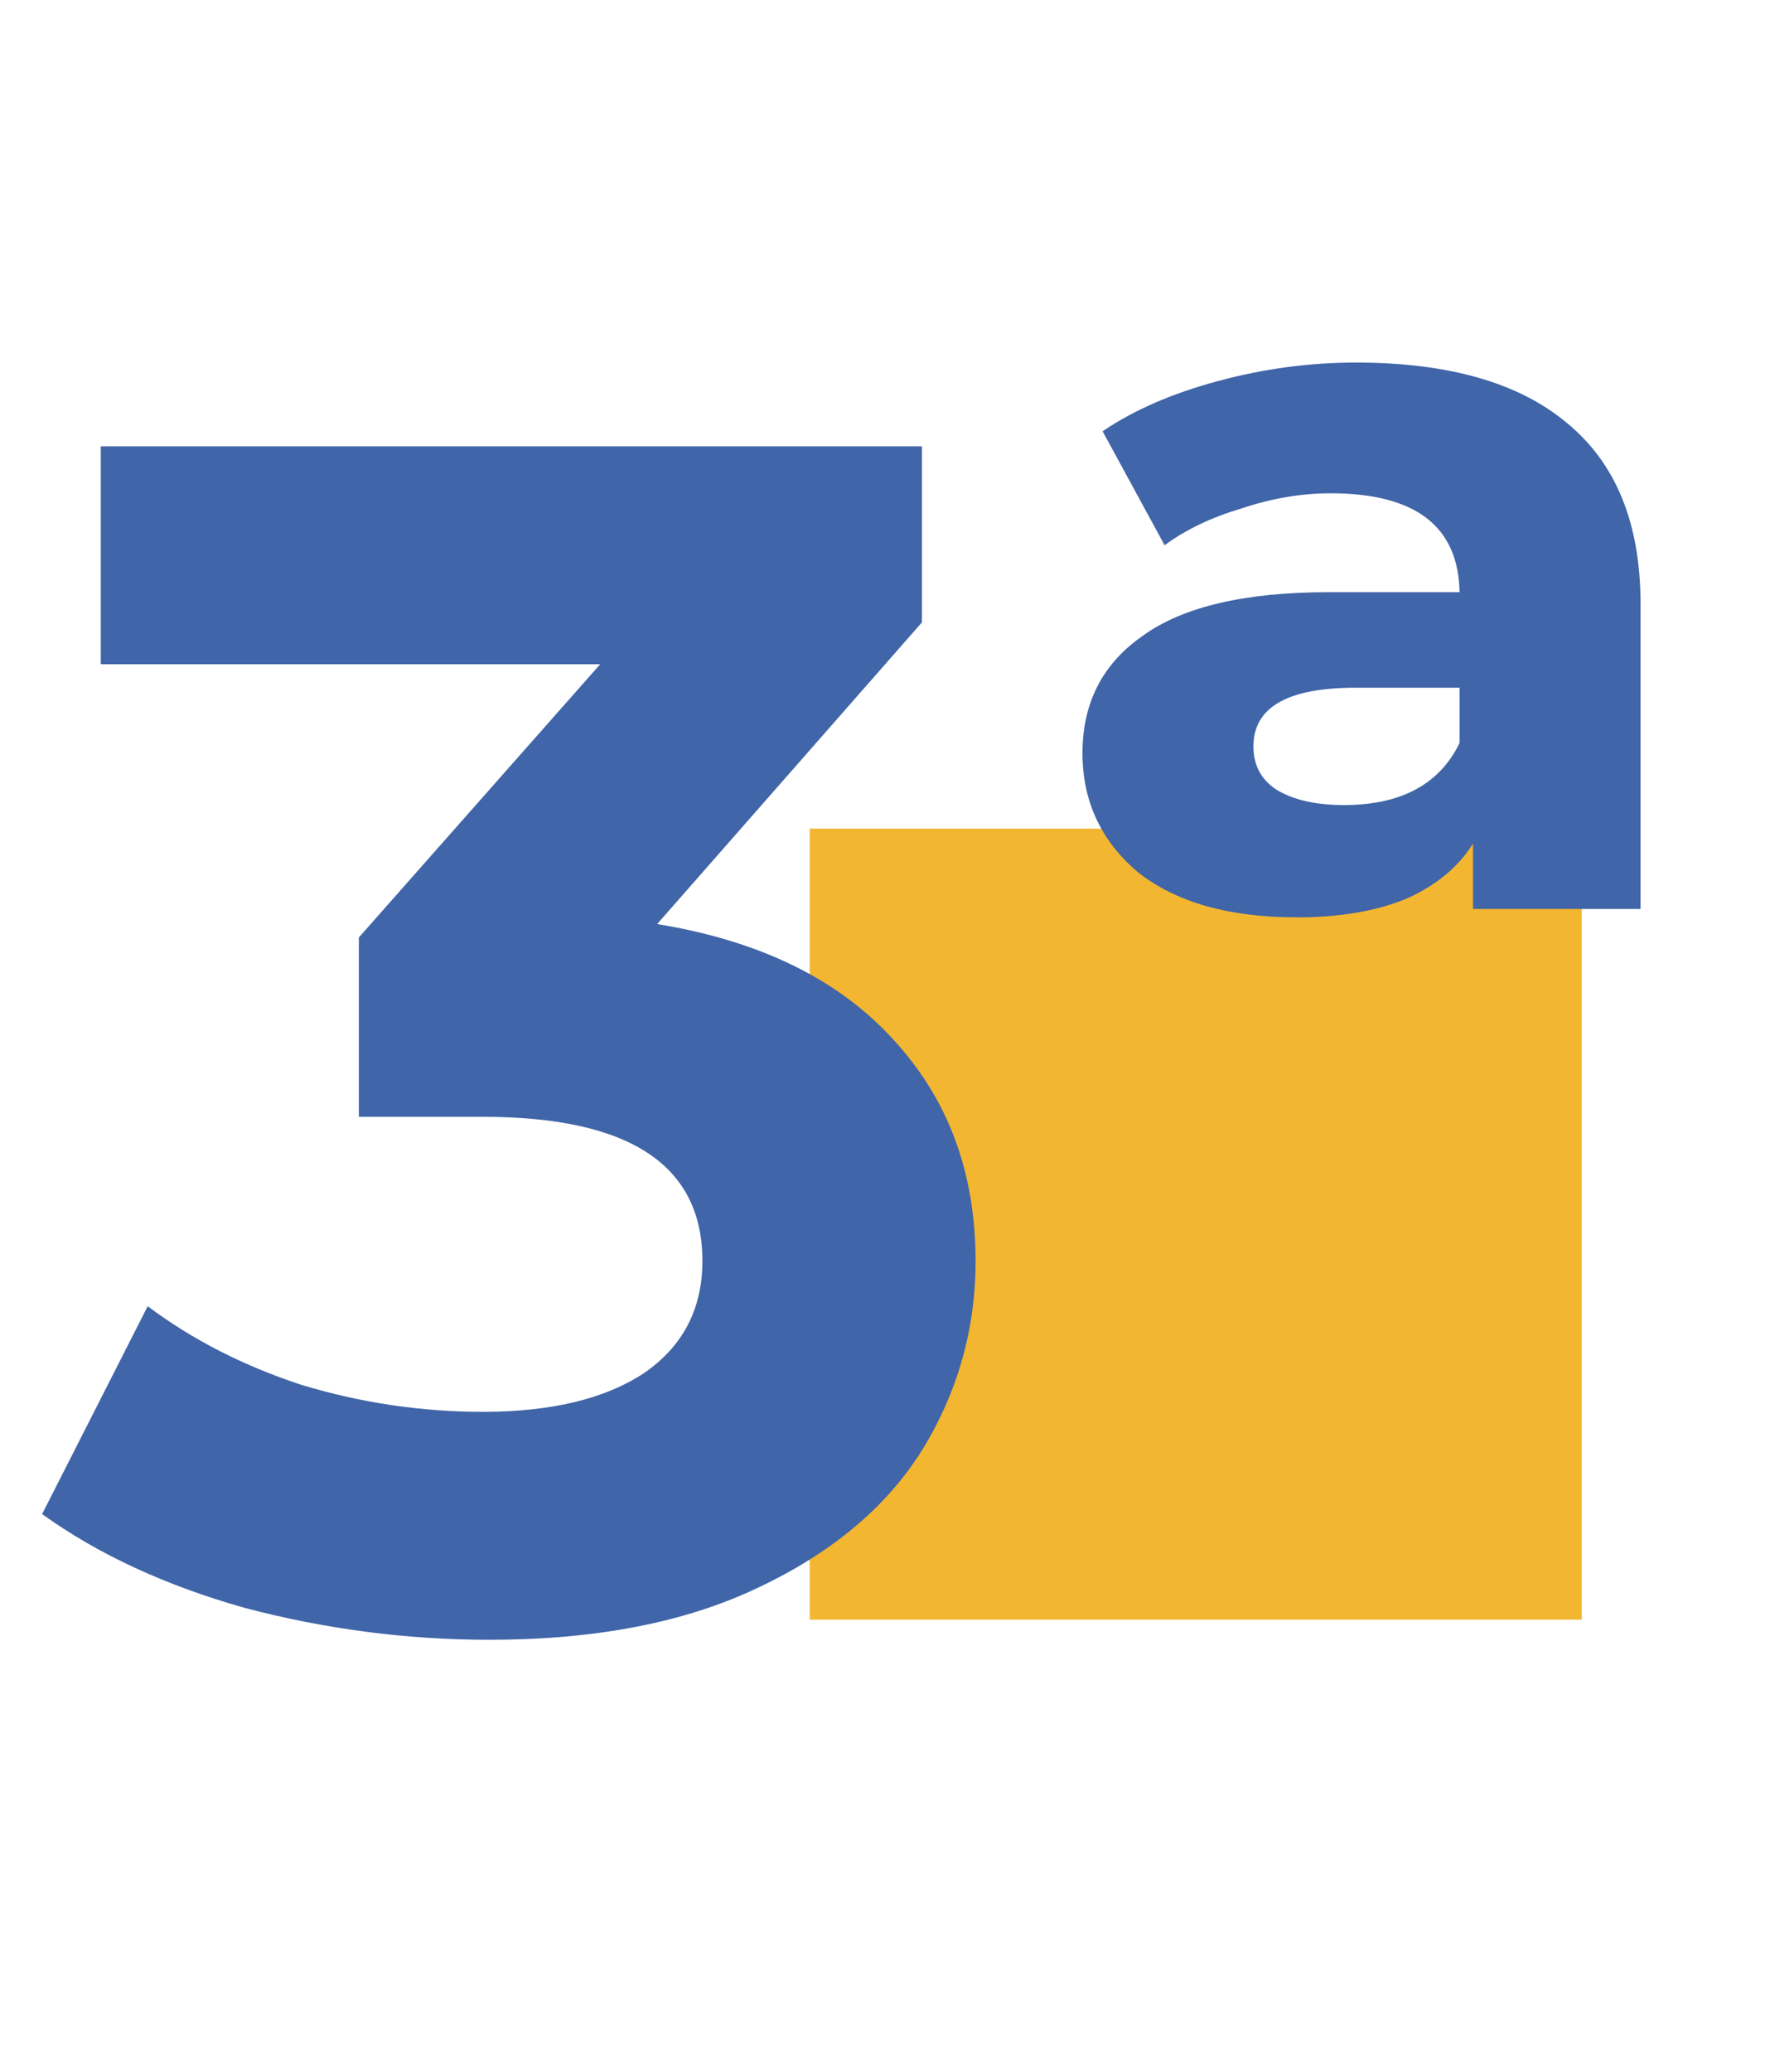
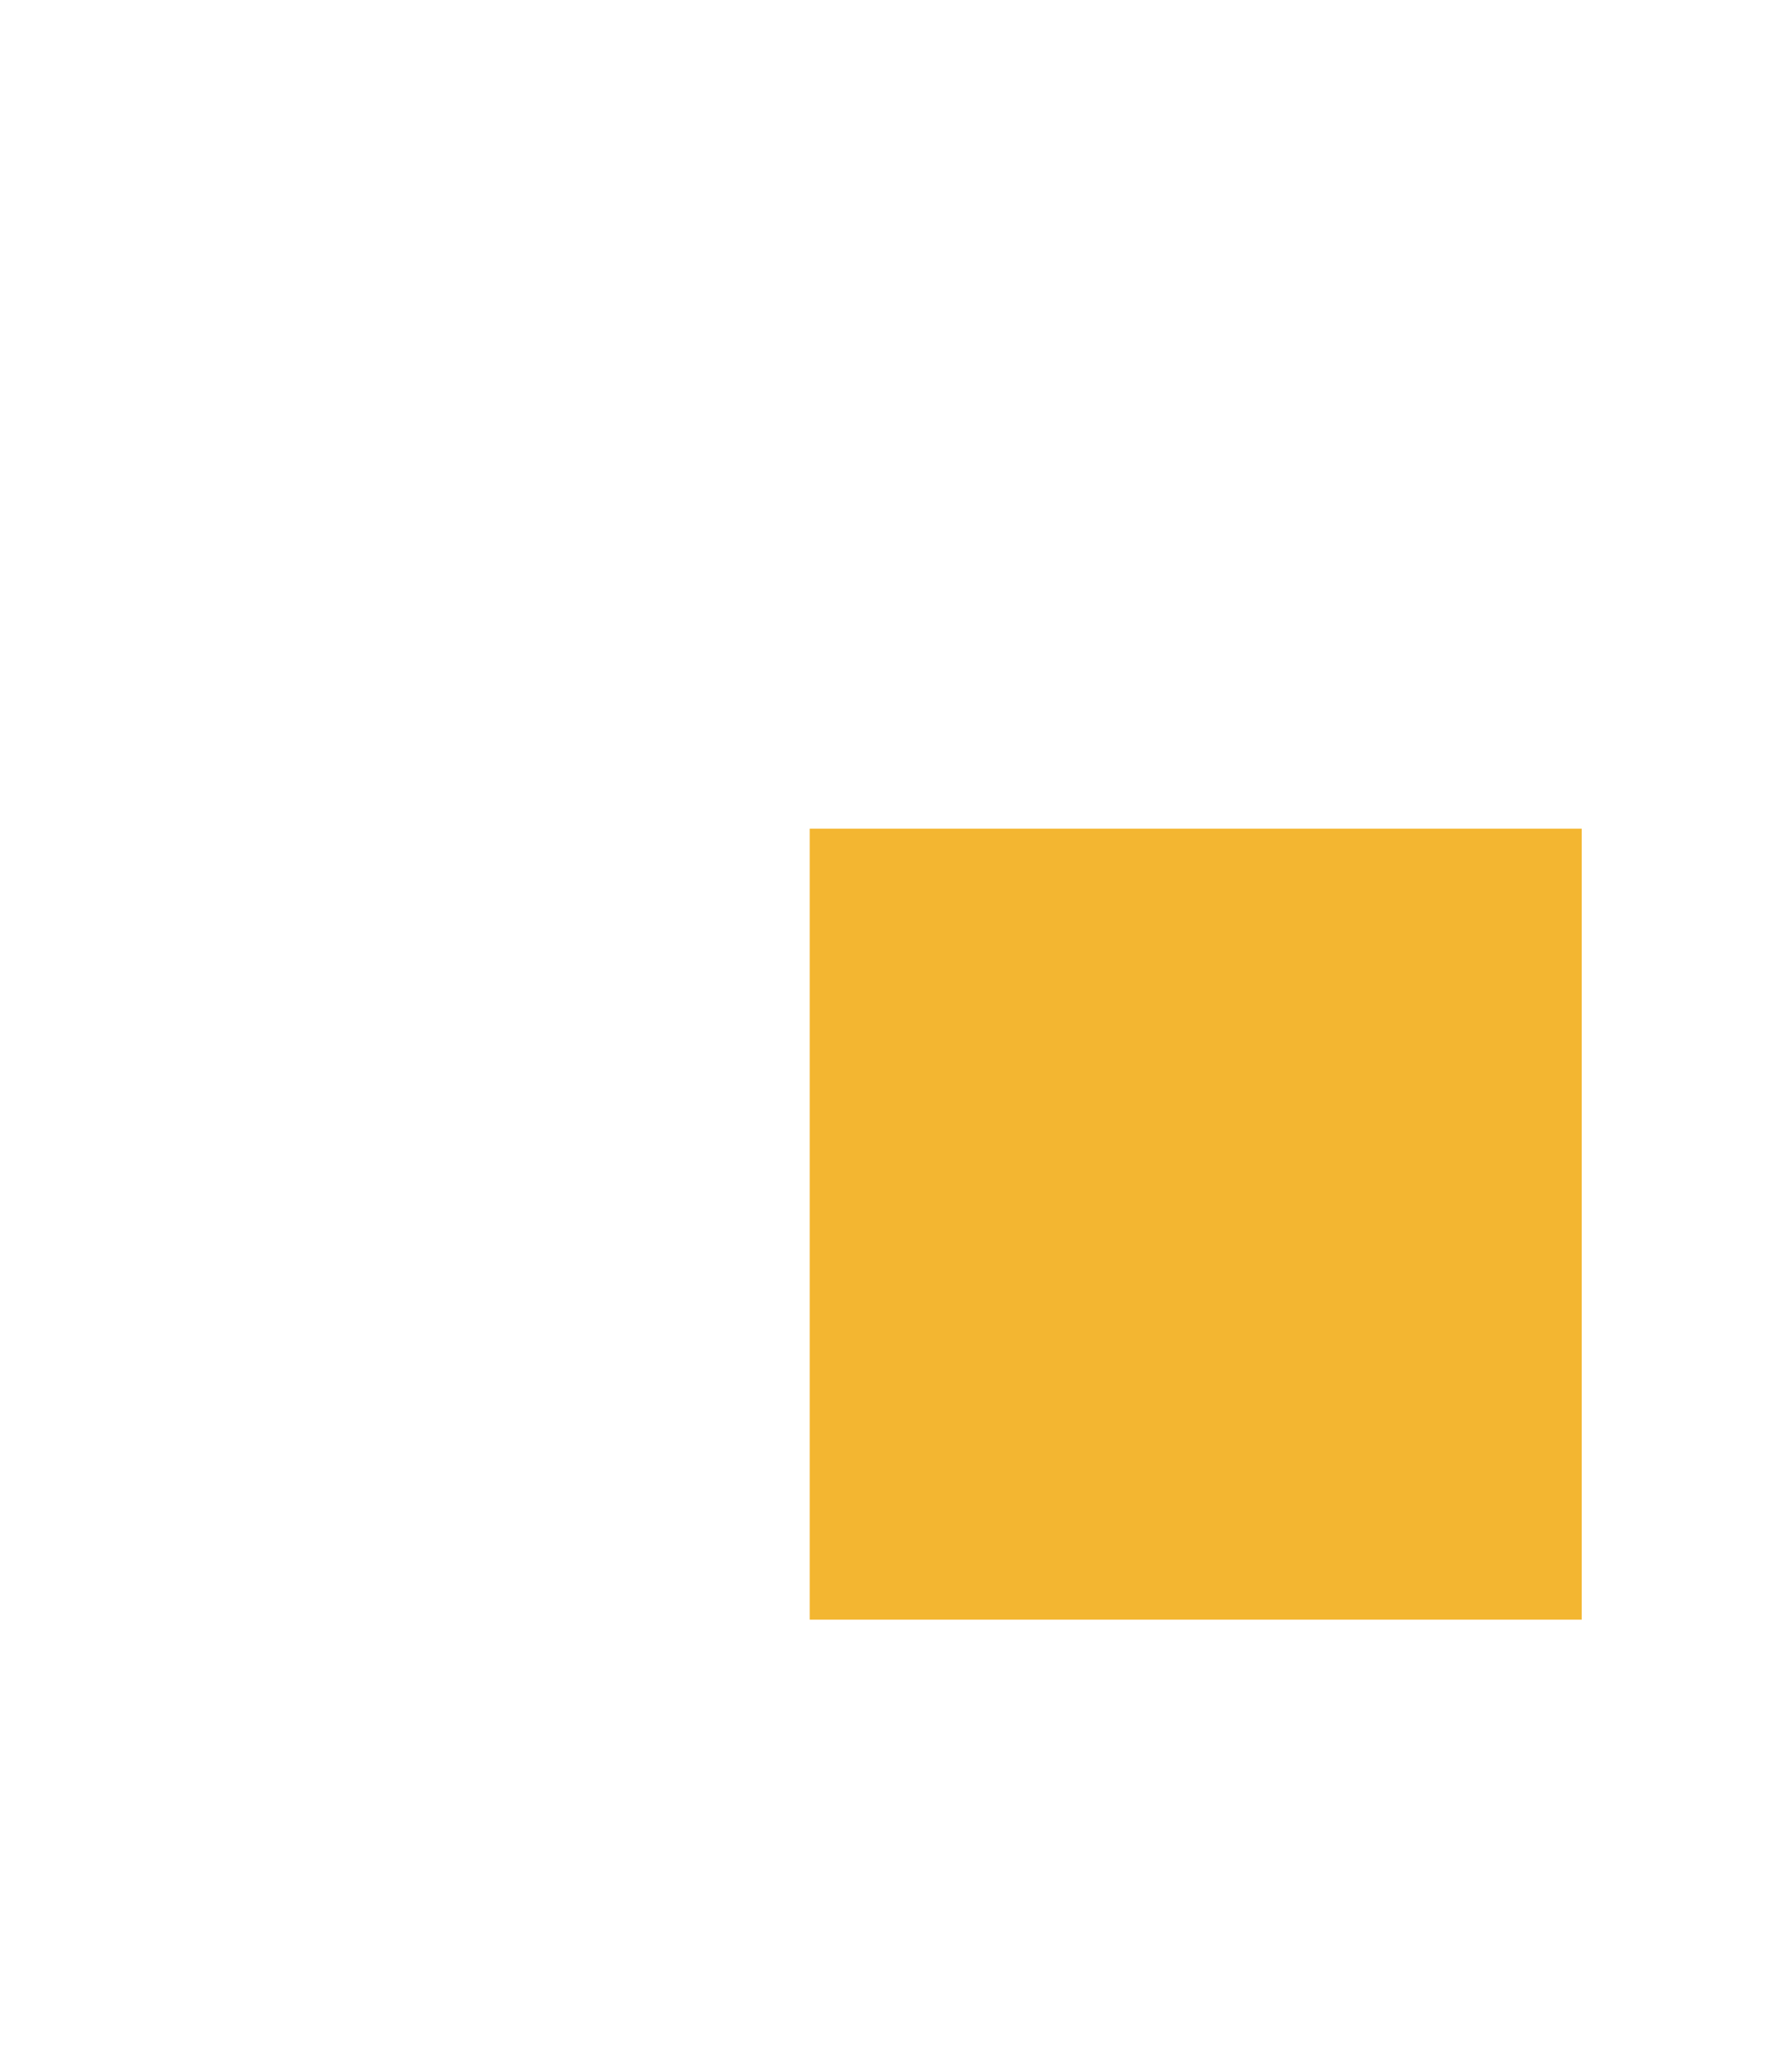
<svg xmlns="http://www.w3.org/2000/svg" width="94" height="110" viewBox="0 0 94 110" fill="none">
  <rect x="43" y="44" width="41" height="42" fill="#F3B631" />
-   <path d="M34.9 49.065C40.359 49.955 44.542 52.002 47.449 55.206C50.356 58.351 51.81 62.267 51.81 66.954C51.81 70.573 50.861 73.926 48.962 77.011C47.063 80.037 44.156 82.47 40.24 84.309C36.383 86.148 31.637 87.068 26 87.068C21.61 87.068 17.278 86.504 13.006 85.377C8.794 84.19 5.204 82.529 2.237 80.393L7.844 69.357C10.217 71.137 12.947 72.531 16.032 73.54C19.177 74.489 22.381 74.964 25.644 74.964C29.264 74.964 32.111 74.282 34.188 72.917C36.265 71.493 37.303 69.505 37.303 66.954C37.303 61.851 33.417 59.3 25.644 59.3H19.058V49.777L31.874 35.27H5.352V23.7H48.962V33.045L34.9 49.065ZM71.995 19.25C76.92 19.25 80.658 20.318 83.209 22.454C85.82 24.59 87.125 27.794 87.125 32.066V48.264H78.225V44.793C77.454 46.039 76.267 47.018 74.665 47.73C73.063 48.383 71.135 48.709 68.88 48.709C65.261 48.709 62.442 47.908 60.425 46.306C58.467 44.645 57.488 42.538 57.488 39.987C57.488 37.317 58.556 35.24 60.692 33.757C62.828 32.214 66.121 31.443 70.571 31.443H77.513C77.454 27.942 75.169 26.192 70.66 26.192C69.117 26.192 67.545 26.459 65.943 26.993C64.341 27.468 62.976 28.12 61.849 28.951L58.556 22.899C60.217 21.772 62.264 20.882 64.697 20.229C67.13 19.576 69.562 19.25 71.995 19.25ZM71.372 42.746C74.398 42.746 76.445 41.648 77.513 39.453V36.516H71.995C68.376 36.516 66.566 37.554 66.566 39.631C66.566 40.64 66.981 41.411 67.812 41.945C68.702 42.479 69.889 42.746 71.372 42.746Z" fill="#4065A8" />
</svg>